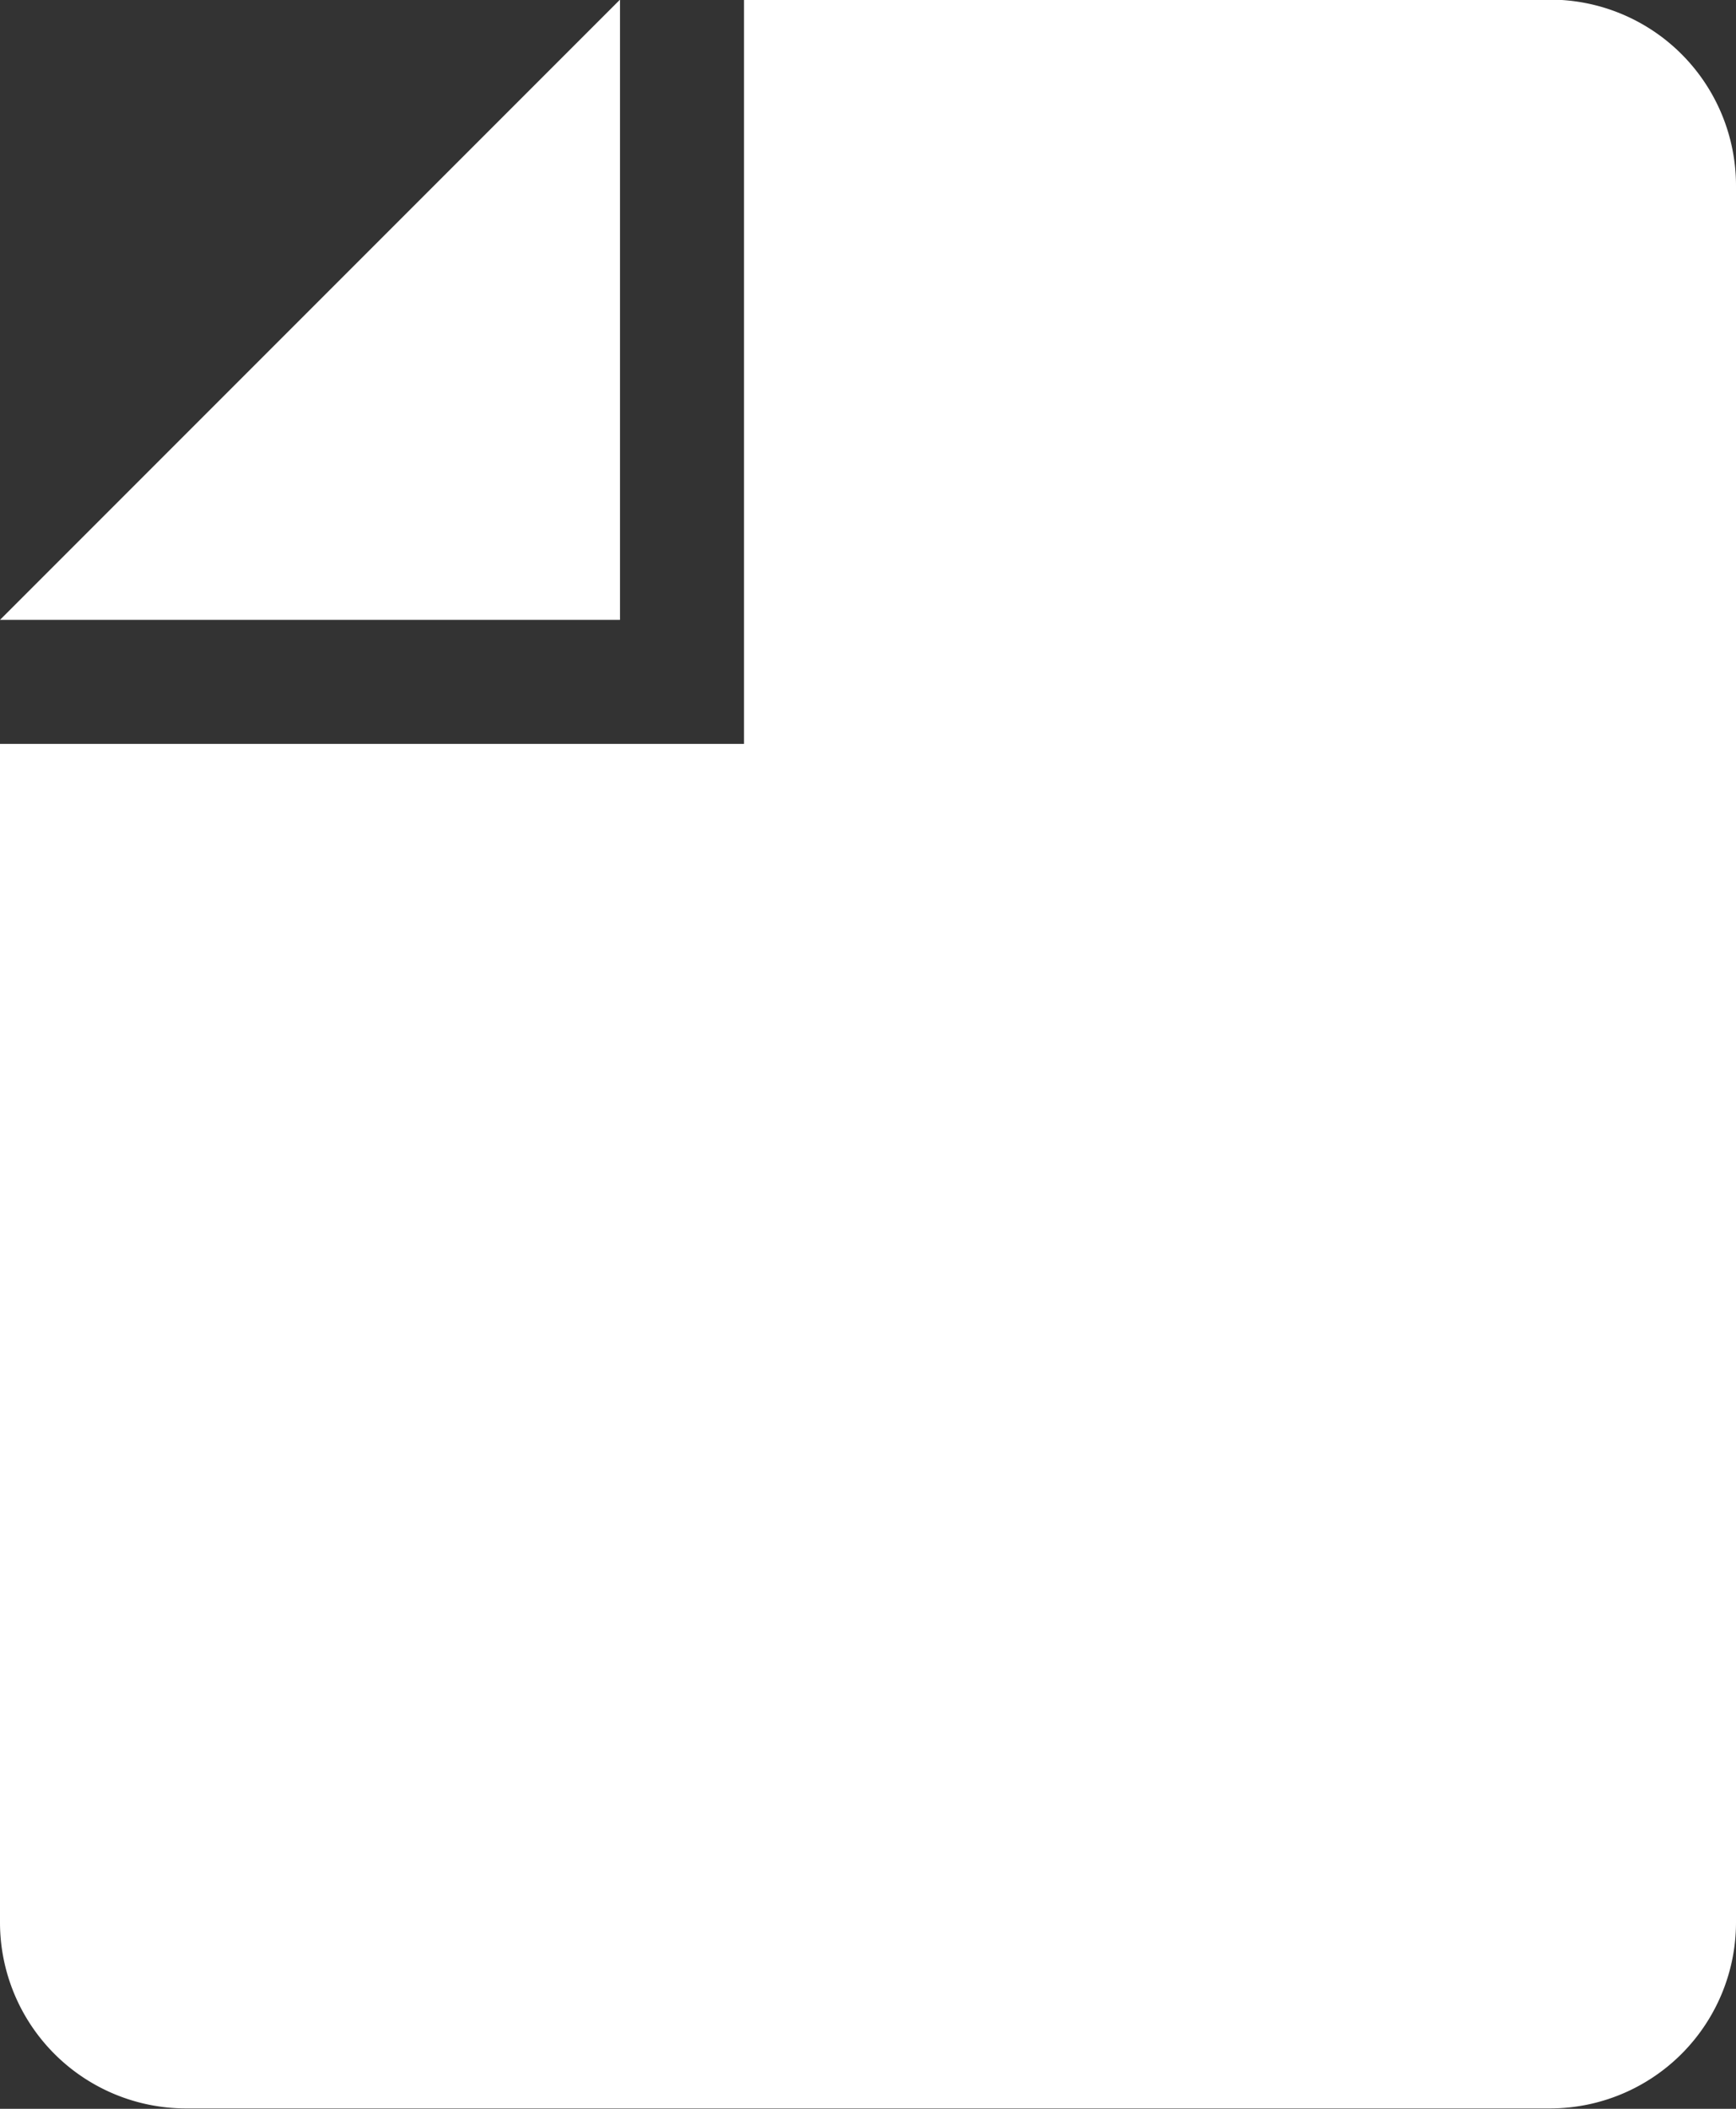
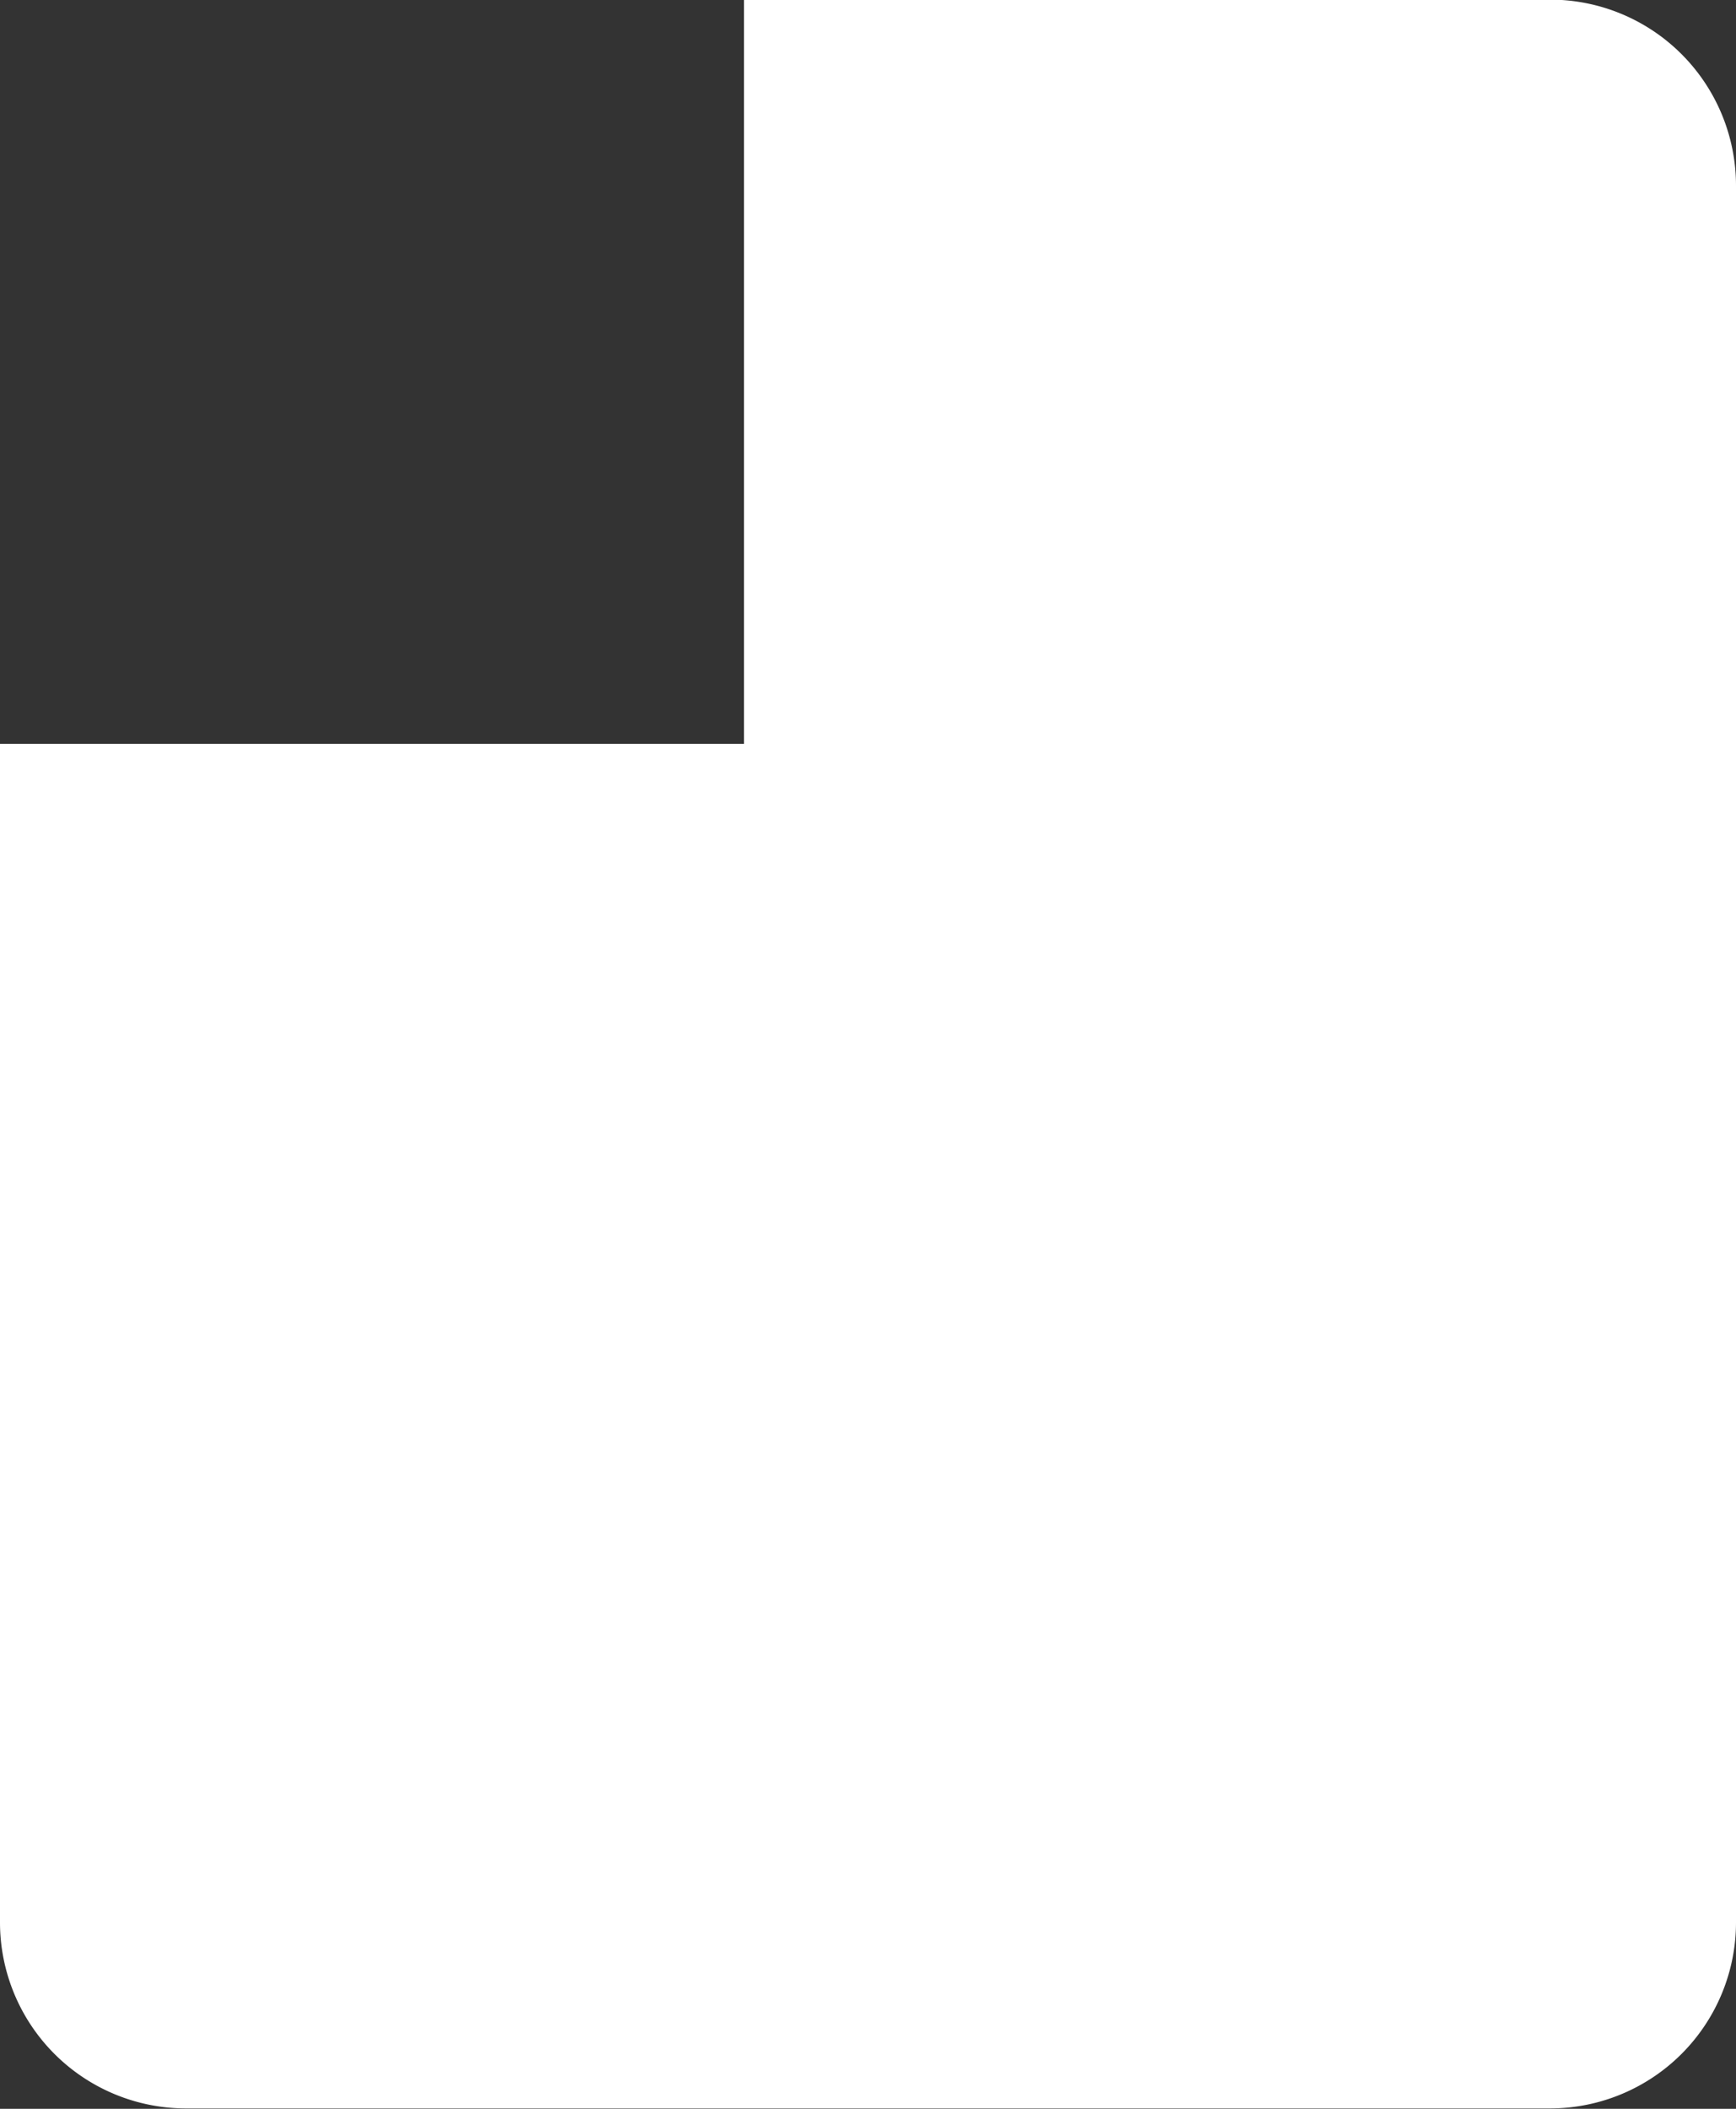
<svg xmlns="http://www.w3.org/2000/svg" width="14" height="17" viewBox="0 0 14 17">
  <rect x="0" y="0" width="14" height="17" fill="#333333" stroke="none" />
  <g id="グループ_148" data-name="グループ 148" transform="translate(-161.433 -6070.803)">
-     <path id="パス_177" data-name="パス 177" d="M166.433,6070.8l-5,5h5Z" fill="#fff" />
    <path id="パス_178" data-name="パス 178" d="M173.933,6070.8h-6.5v6h-6v9.5a1.5,1.5,0,0,0,1.5,1.5h11a1.5,1.5,0,0,0,1.5-1.5v-14A1.5,1.5,0,0,0,173.933,6070.8Z" fill="#fff" />
  </g>
</svg>